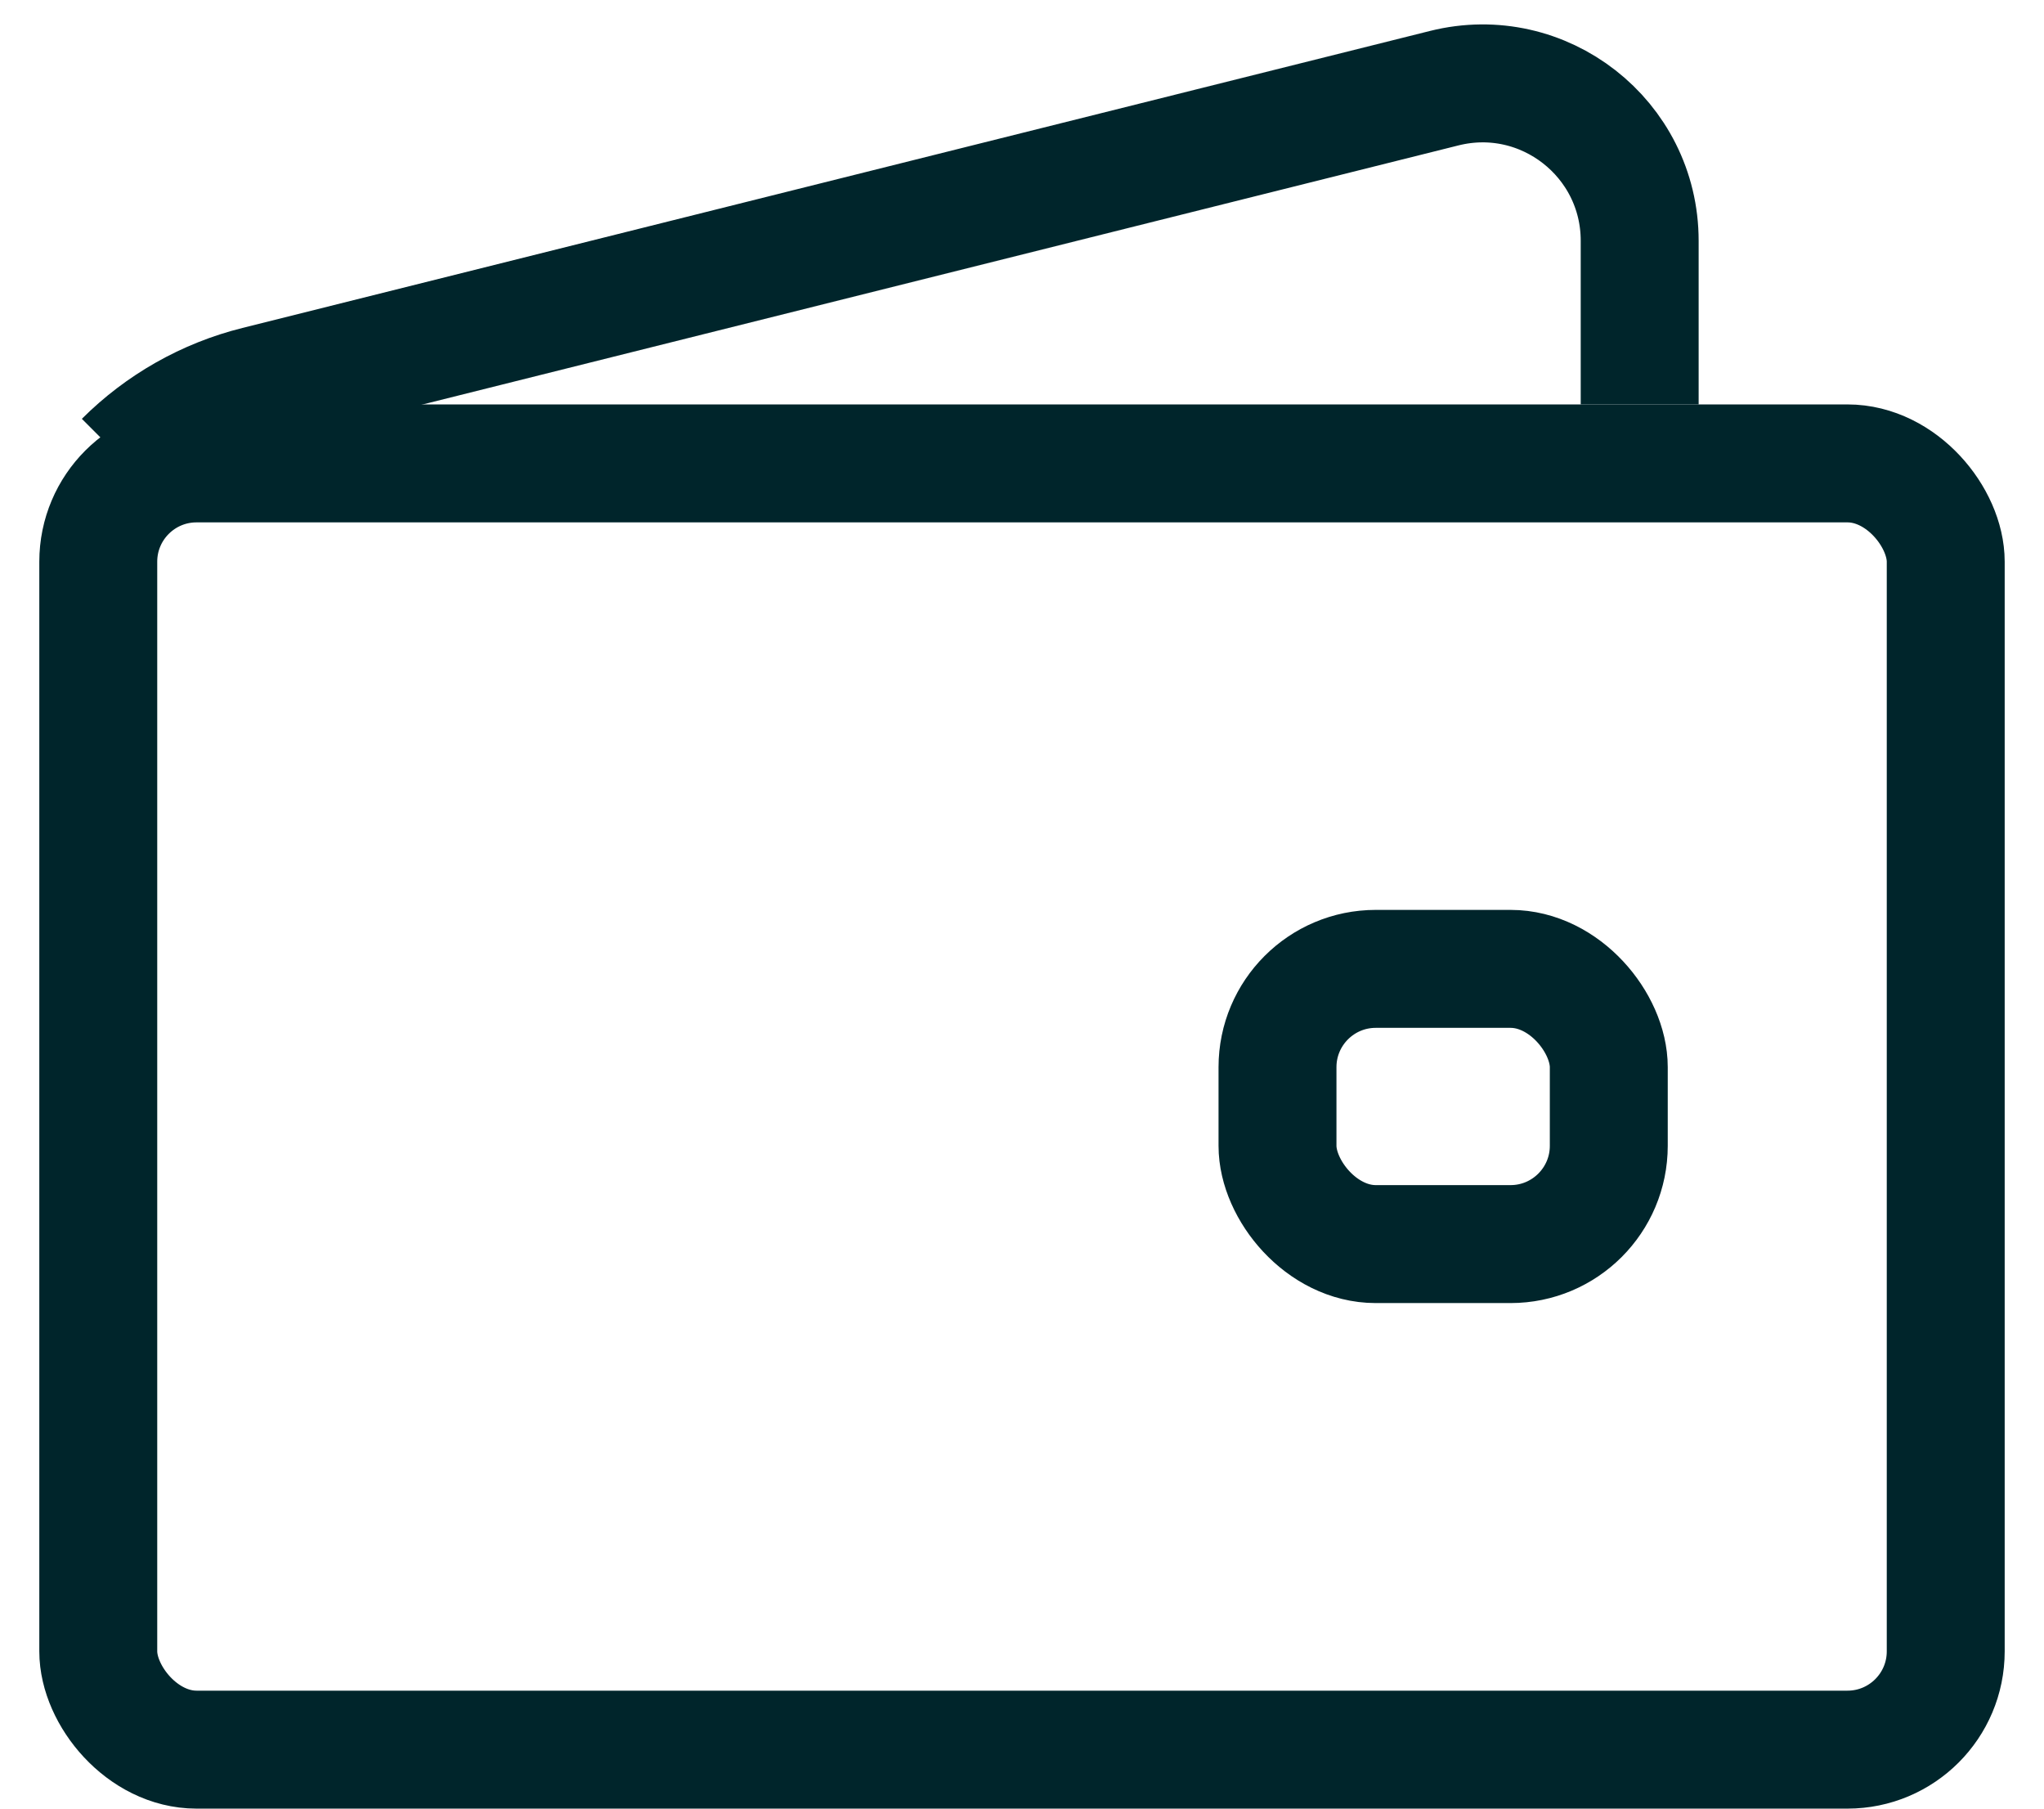
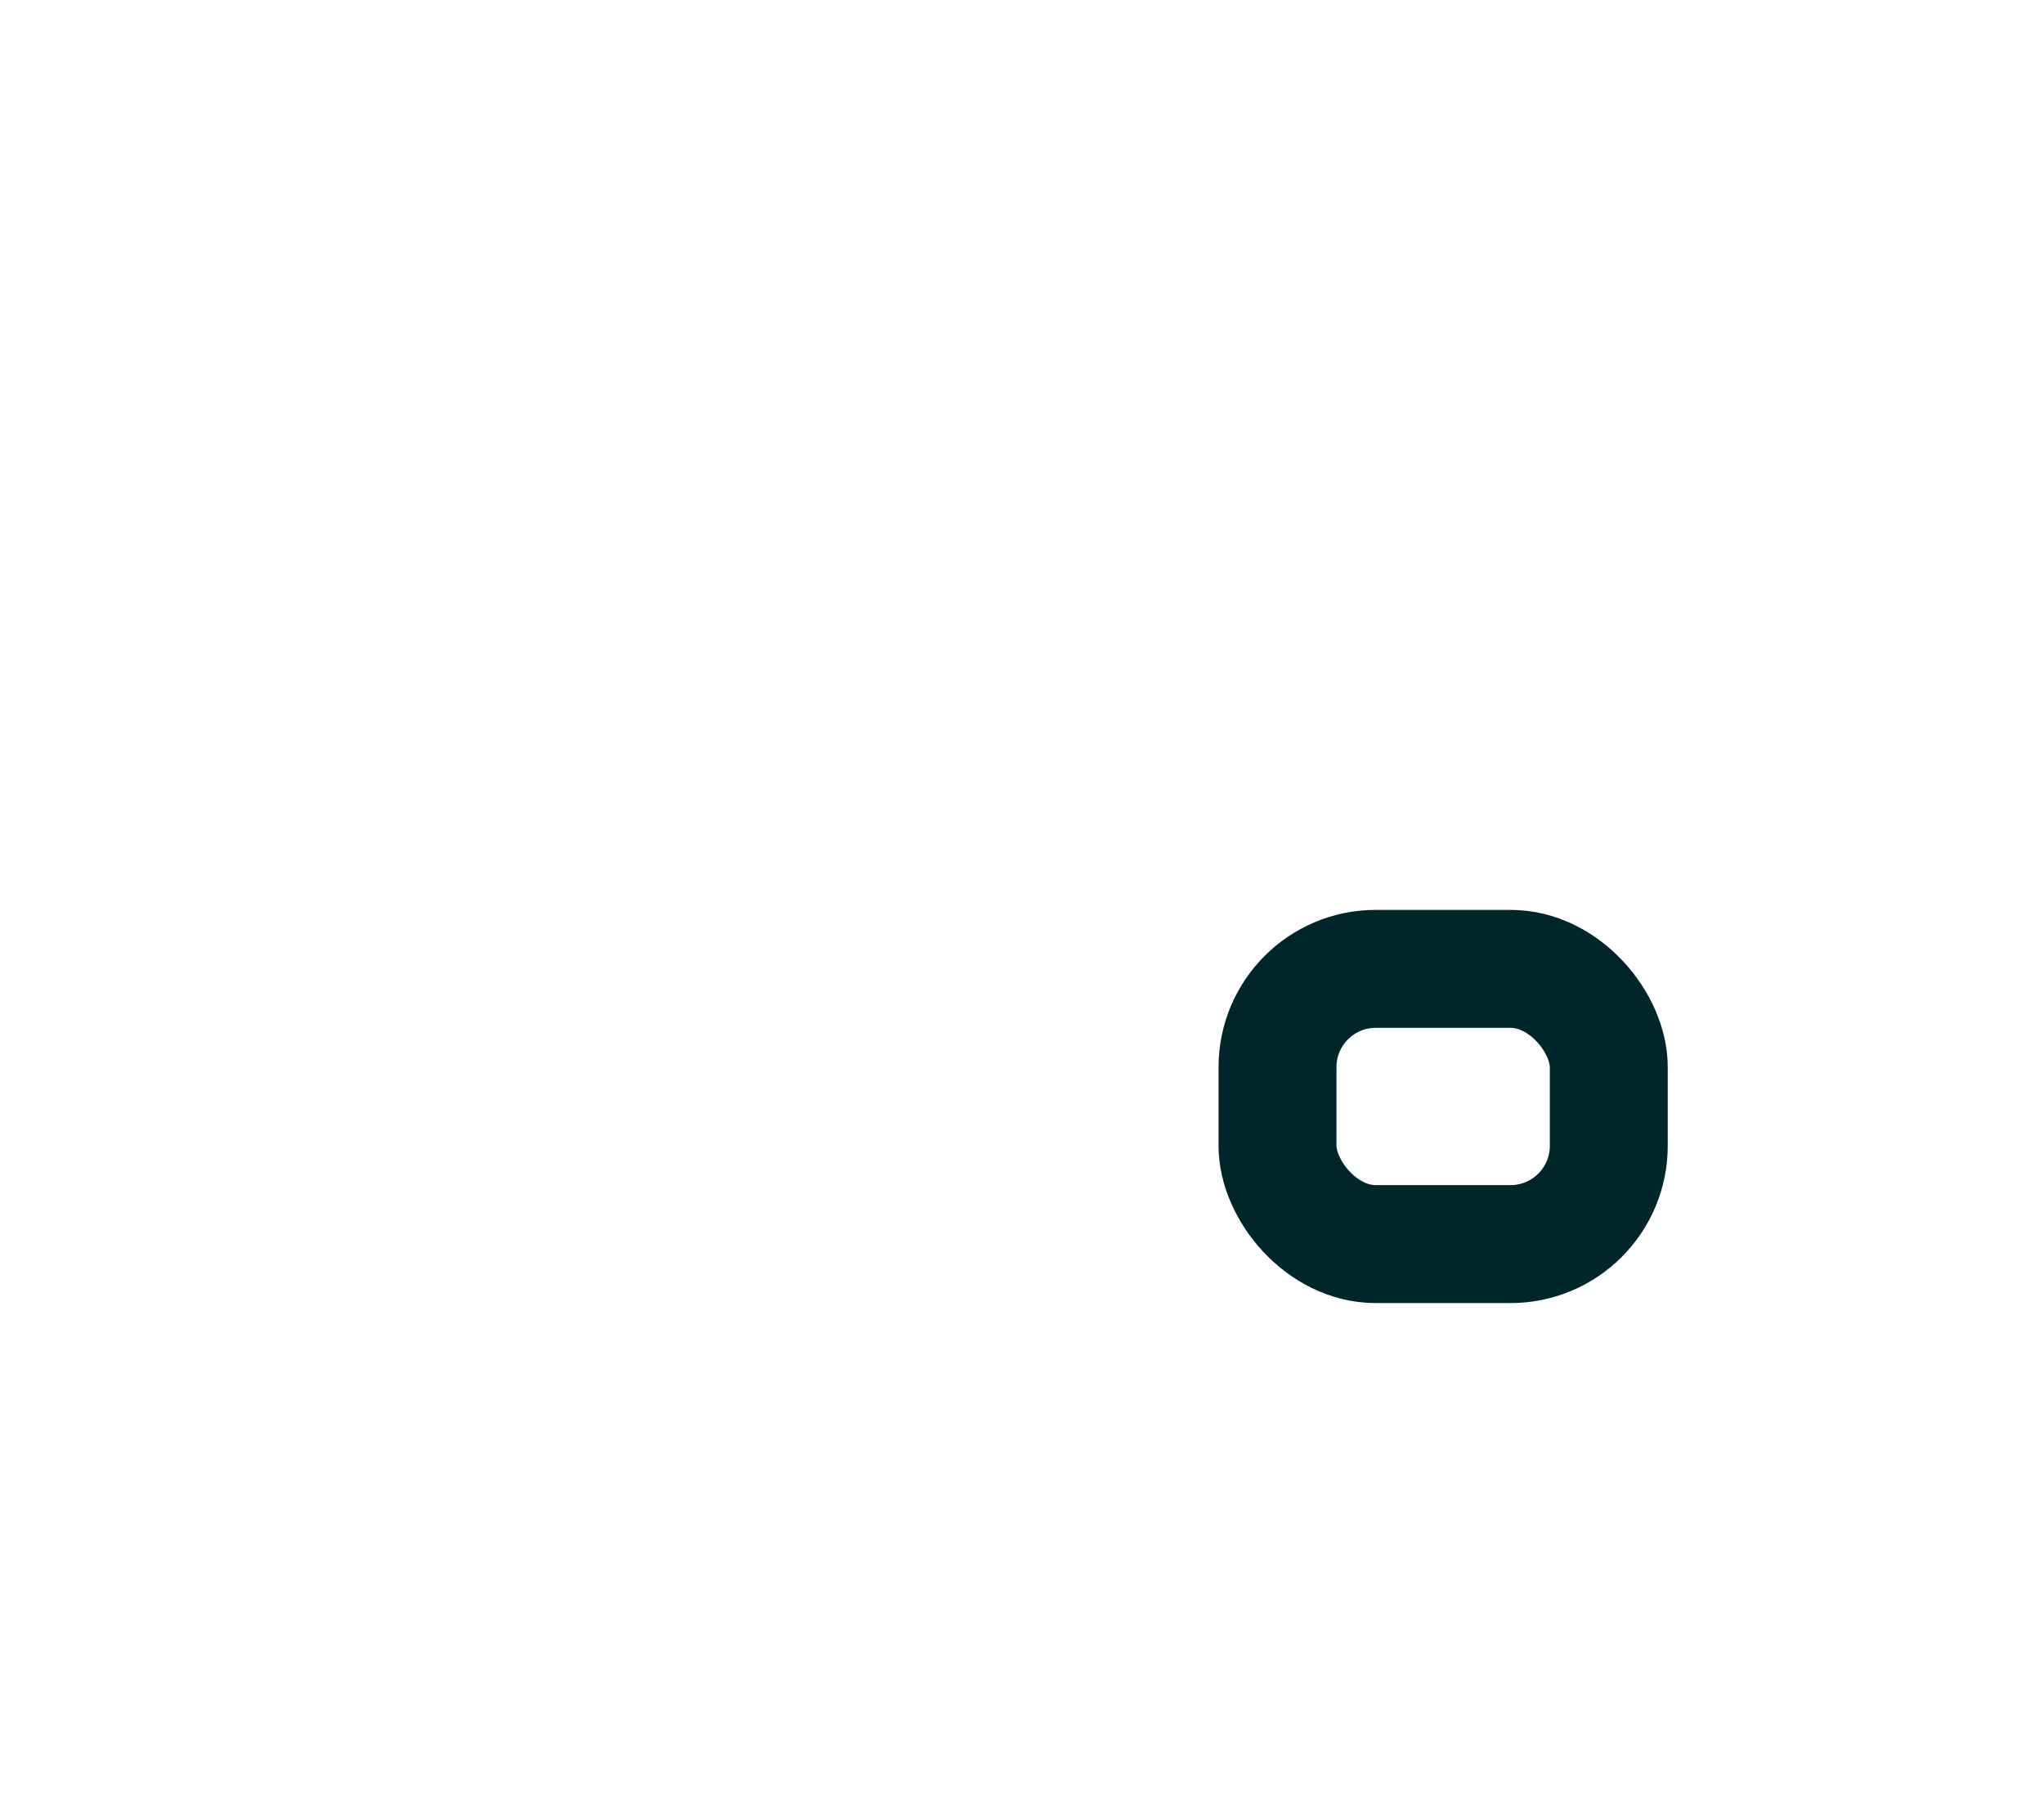
<svg xmlns="http://www.w3.org/2000/svg" width="26" height="23" viewBox="0 0 26 23" fill="none">
-   <rect x="1.25" y="5.893" width="23.5" height="16.357" rx="1.25" stroke="#00252B" stroke-width="1.5" />
  <rect x="16.25" y="12.321" width="4.214" height="3.5" rx="1.25" stroke="#00252B" stroke-width="1.5" />
-   <path d="M1.571 5.857V5.857C2.039 5.39 2.624 5.058 3.266 4.898L18.372 1.121C19.634 0.806 20.857 1.76 20.857 3.062V5.143" stroke="#00252B" stroke-width="1.5" />
</svg>